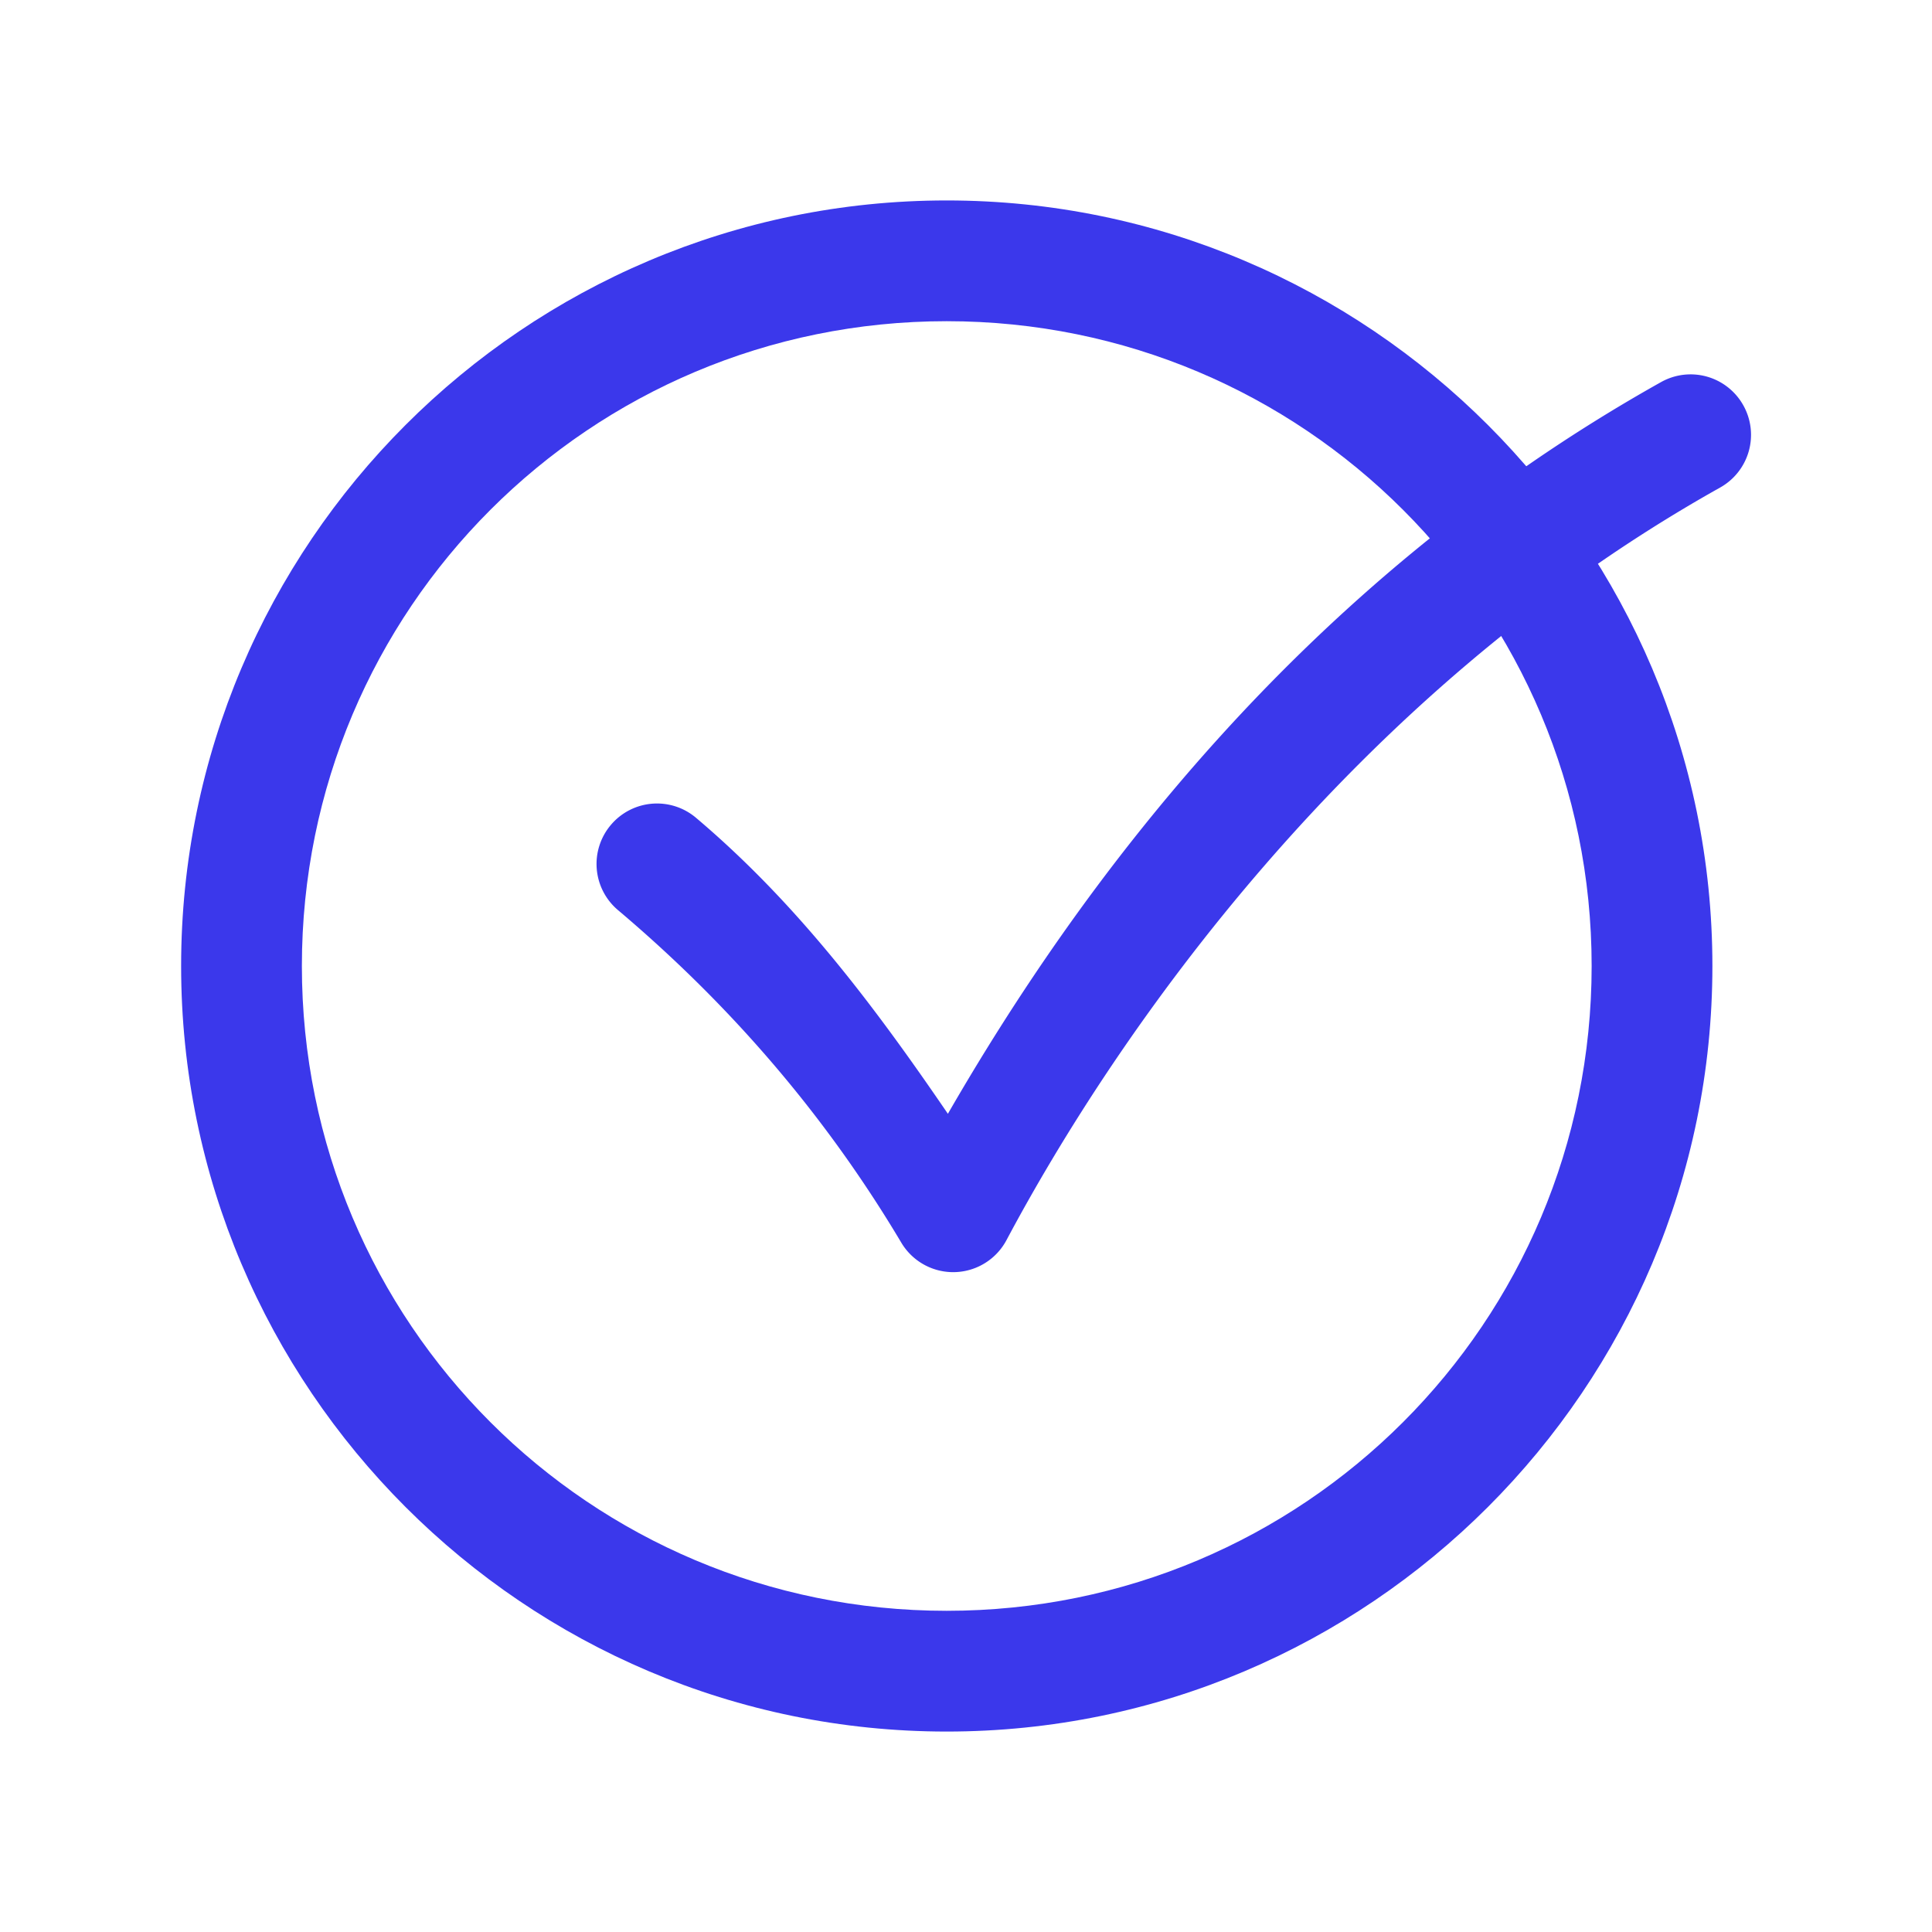
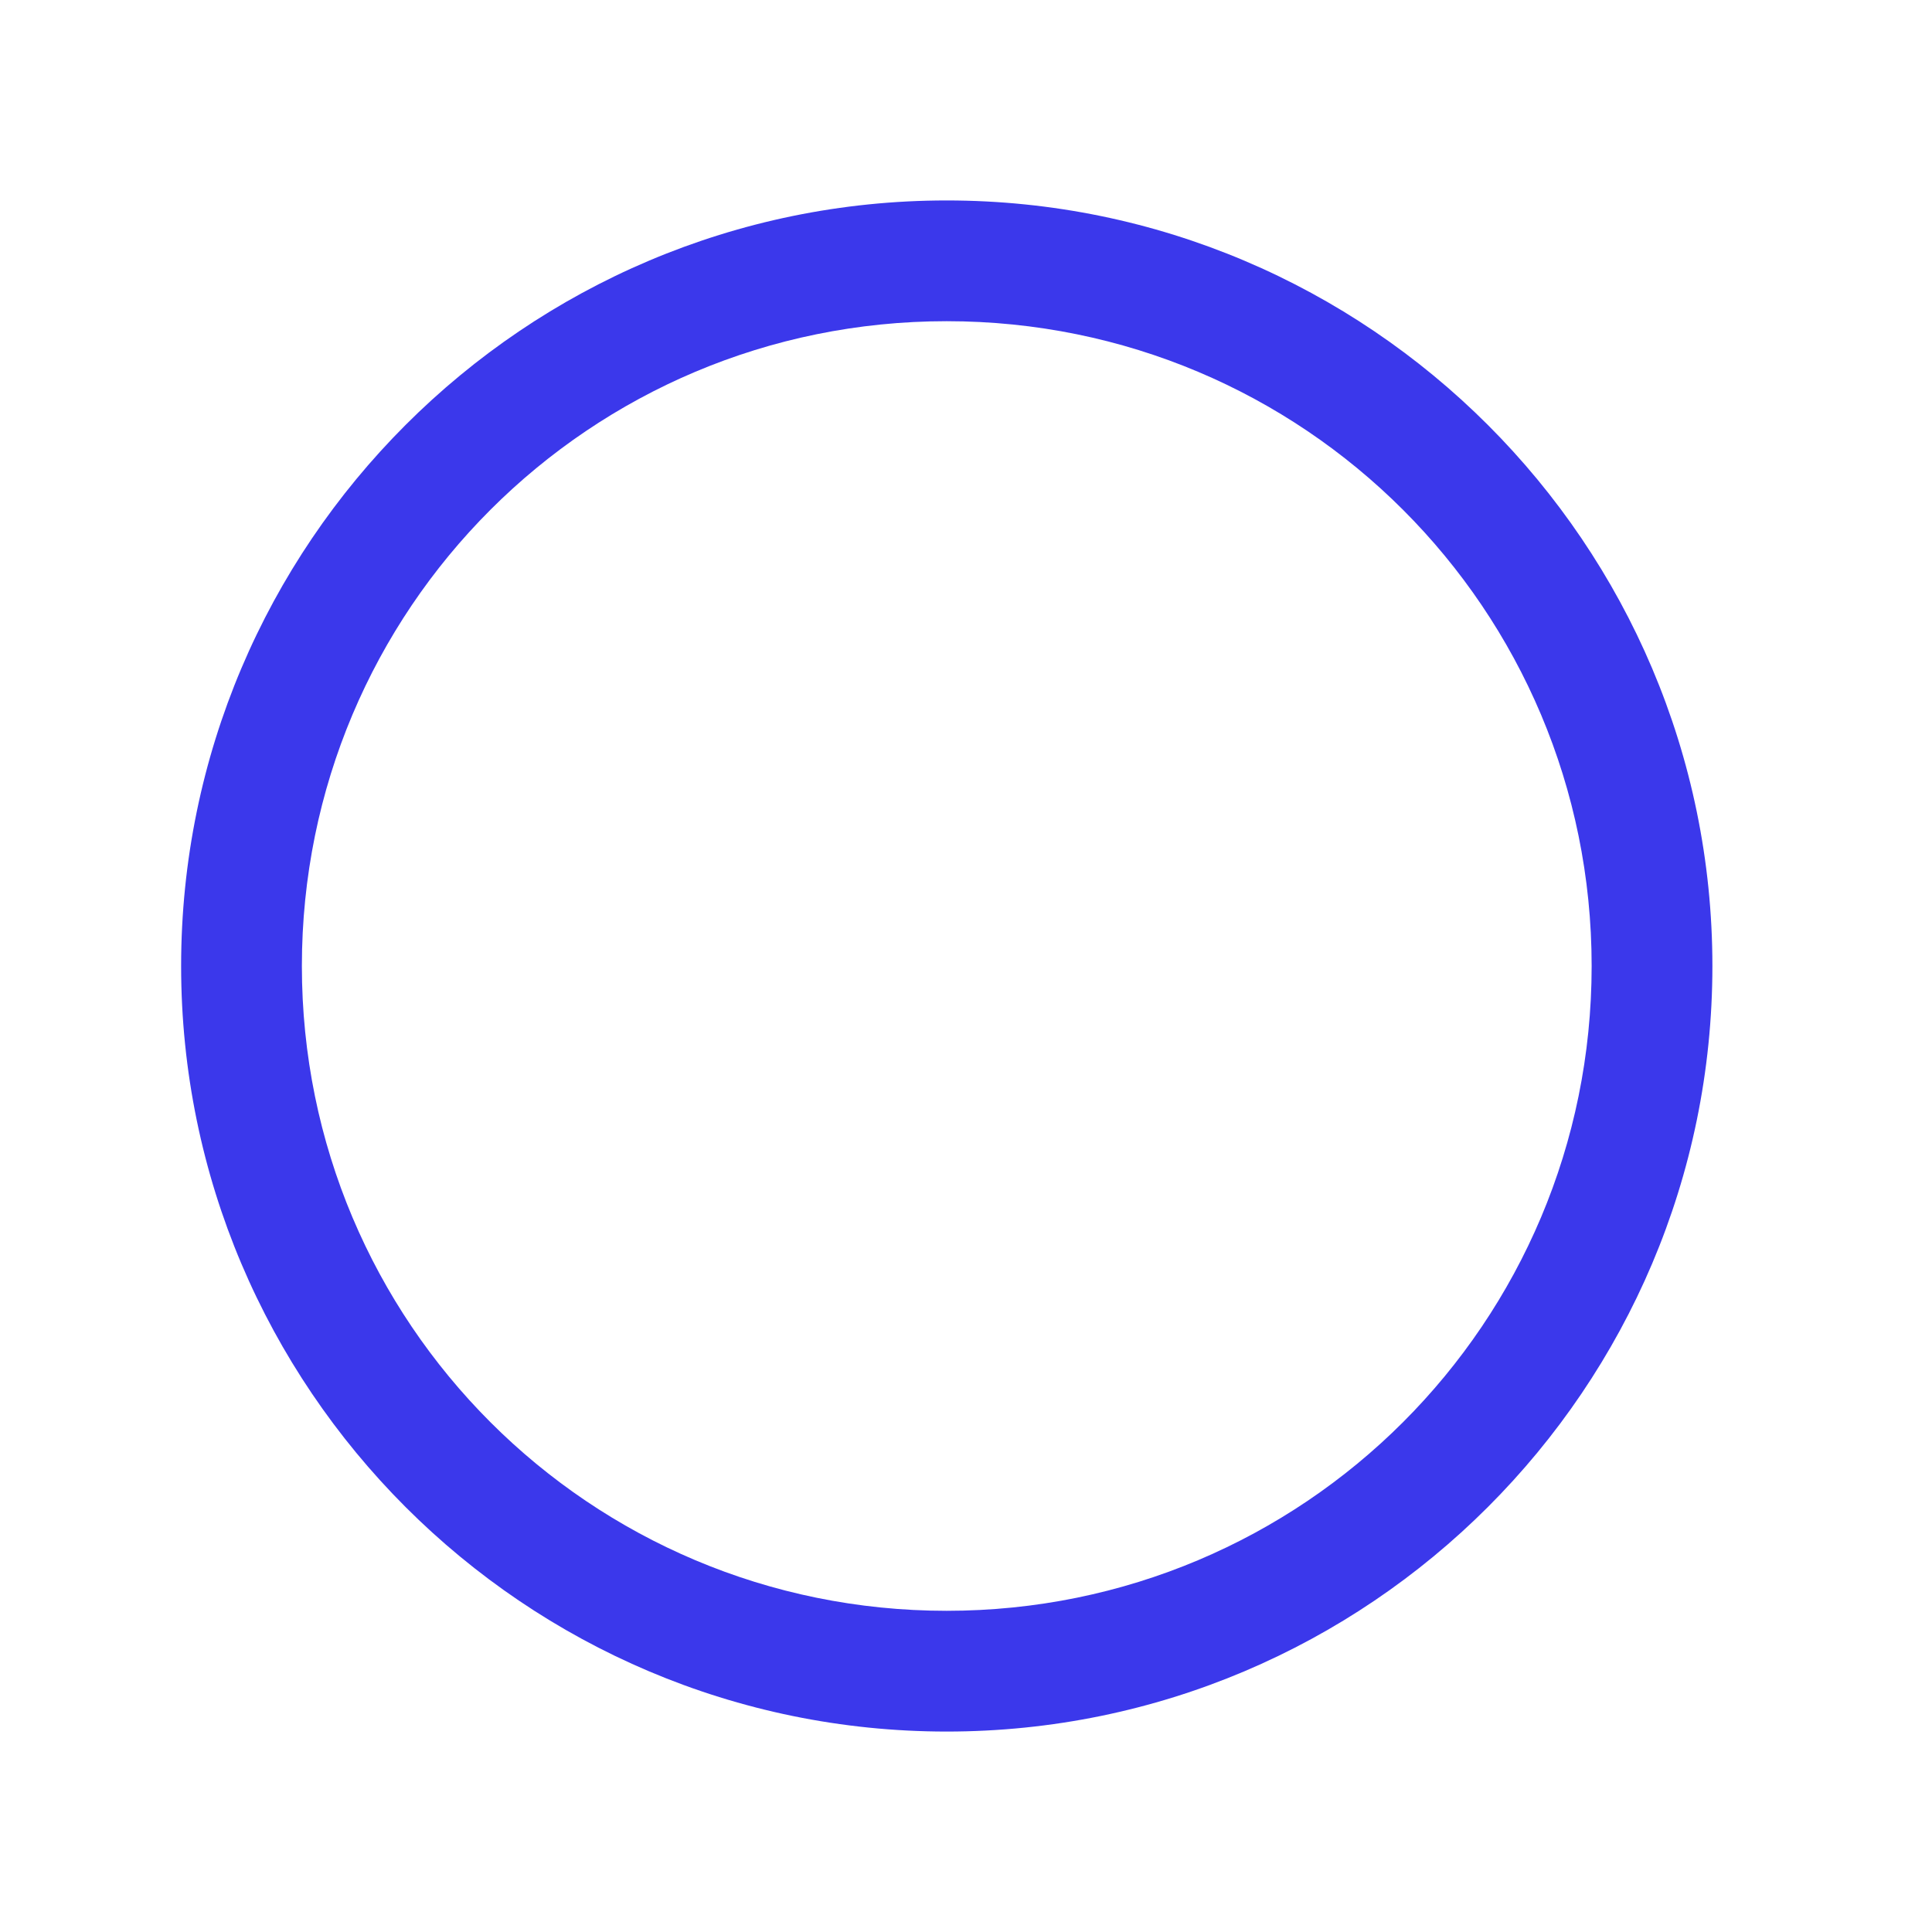
<svg xmlns="http://www.w3.org/2000/svg" xmlns:ns1="http://sodipodi.sourceforge.net/DTD/sodipodi-0.dtd" xmlns:ns2="http://www.inkscape.org/namespaces/inkscape" width="24px" height="24px" viewBox="0 0 24 24" fill="none" version="1.1" id="svg828" ns1:docname="check.svg" ns2:version="1.1.1 (c3084ef, 2021-09-22)">
  <defs id="defs832" />
  <path style="color:#000000;fill:#3b38eb;stroke-linecap:round;stroke-linejoin:round;-inkscape-stroke:none;fill-opacity:1" d="M 11.76,2.49 C 6.516,2.49 2.25,6.756 2.25,12 c 0,5.244 4.266,9.51 9.51,9.51 5.244,0 9.512,-4.266 9.512,-9.51 0,-5.244 -4.268,-9.51 -9.512,-9.51 z m 0,1.5 c 4.433,0 8.012,3.577 8.012,8.01 0,4.433 -3.579,8.01 -8.012,8.01 C 7.327,20.01 3.75,16.433 3.75,12 3.75,7.567 7.327,3.99 11.76,3.99 Z" id="path824" />
-   <path style="color:#000000;fill:#3b38eb;stroke-linecap:round;stroke-linejoin:round;-inkscape-stroke:none;fill-opacity:1" d="M 20.635,4.746 C 16.1,7.285 13.358,11.092 11.775,13.836 10.871,12.512 9.909,11.226 8.645,10.158 a 0.75,0.75 0 0 0 -1.057,0.09 0.75,0.75 0 0 0 0.088,1.057 C 9.104,12.511 10.274,13.887 11.197,15.438 a 0.75,0.75 0 0 0 1.305,-0.031 c 1.364,-2.562 4.267,-6.776 8.865,-9.35 A 0.75,0.75 0 0 0 21.656,5.035 0.75,0.75 0 0 0 20.635,4.746 Z" id="path826" />
</svg>